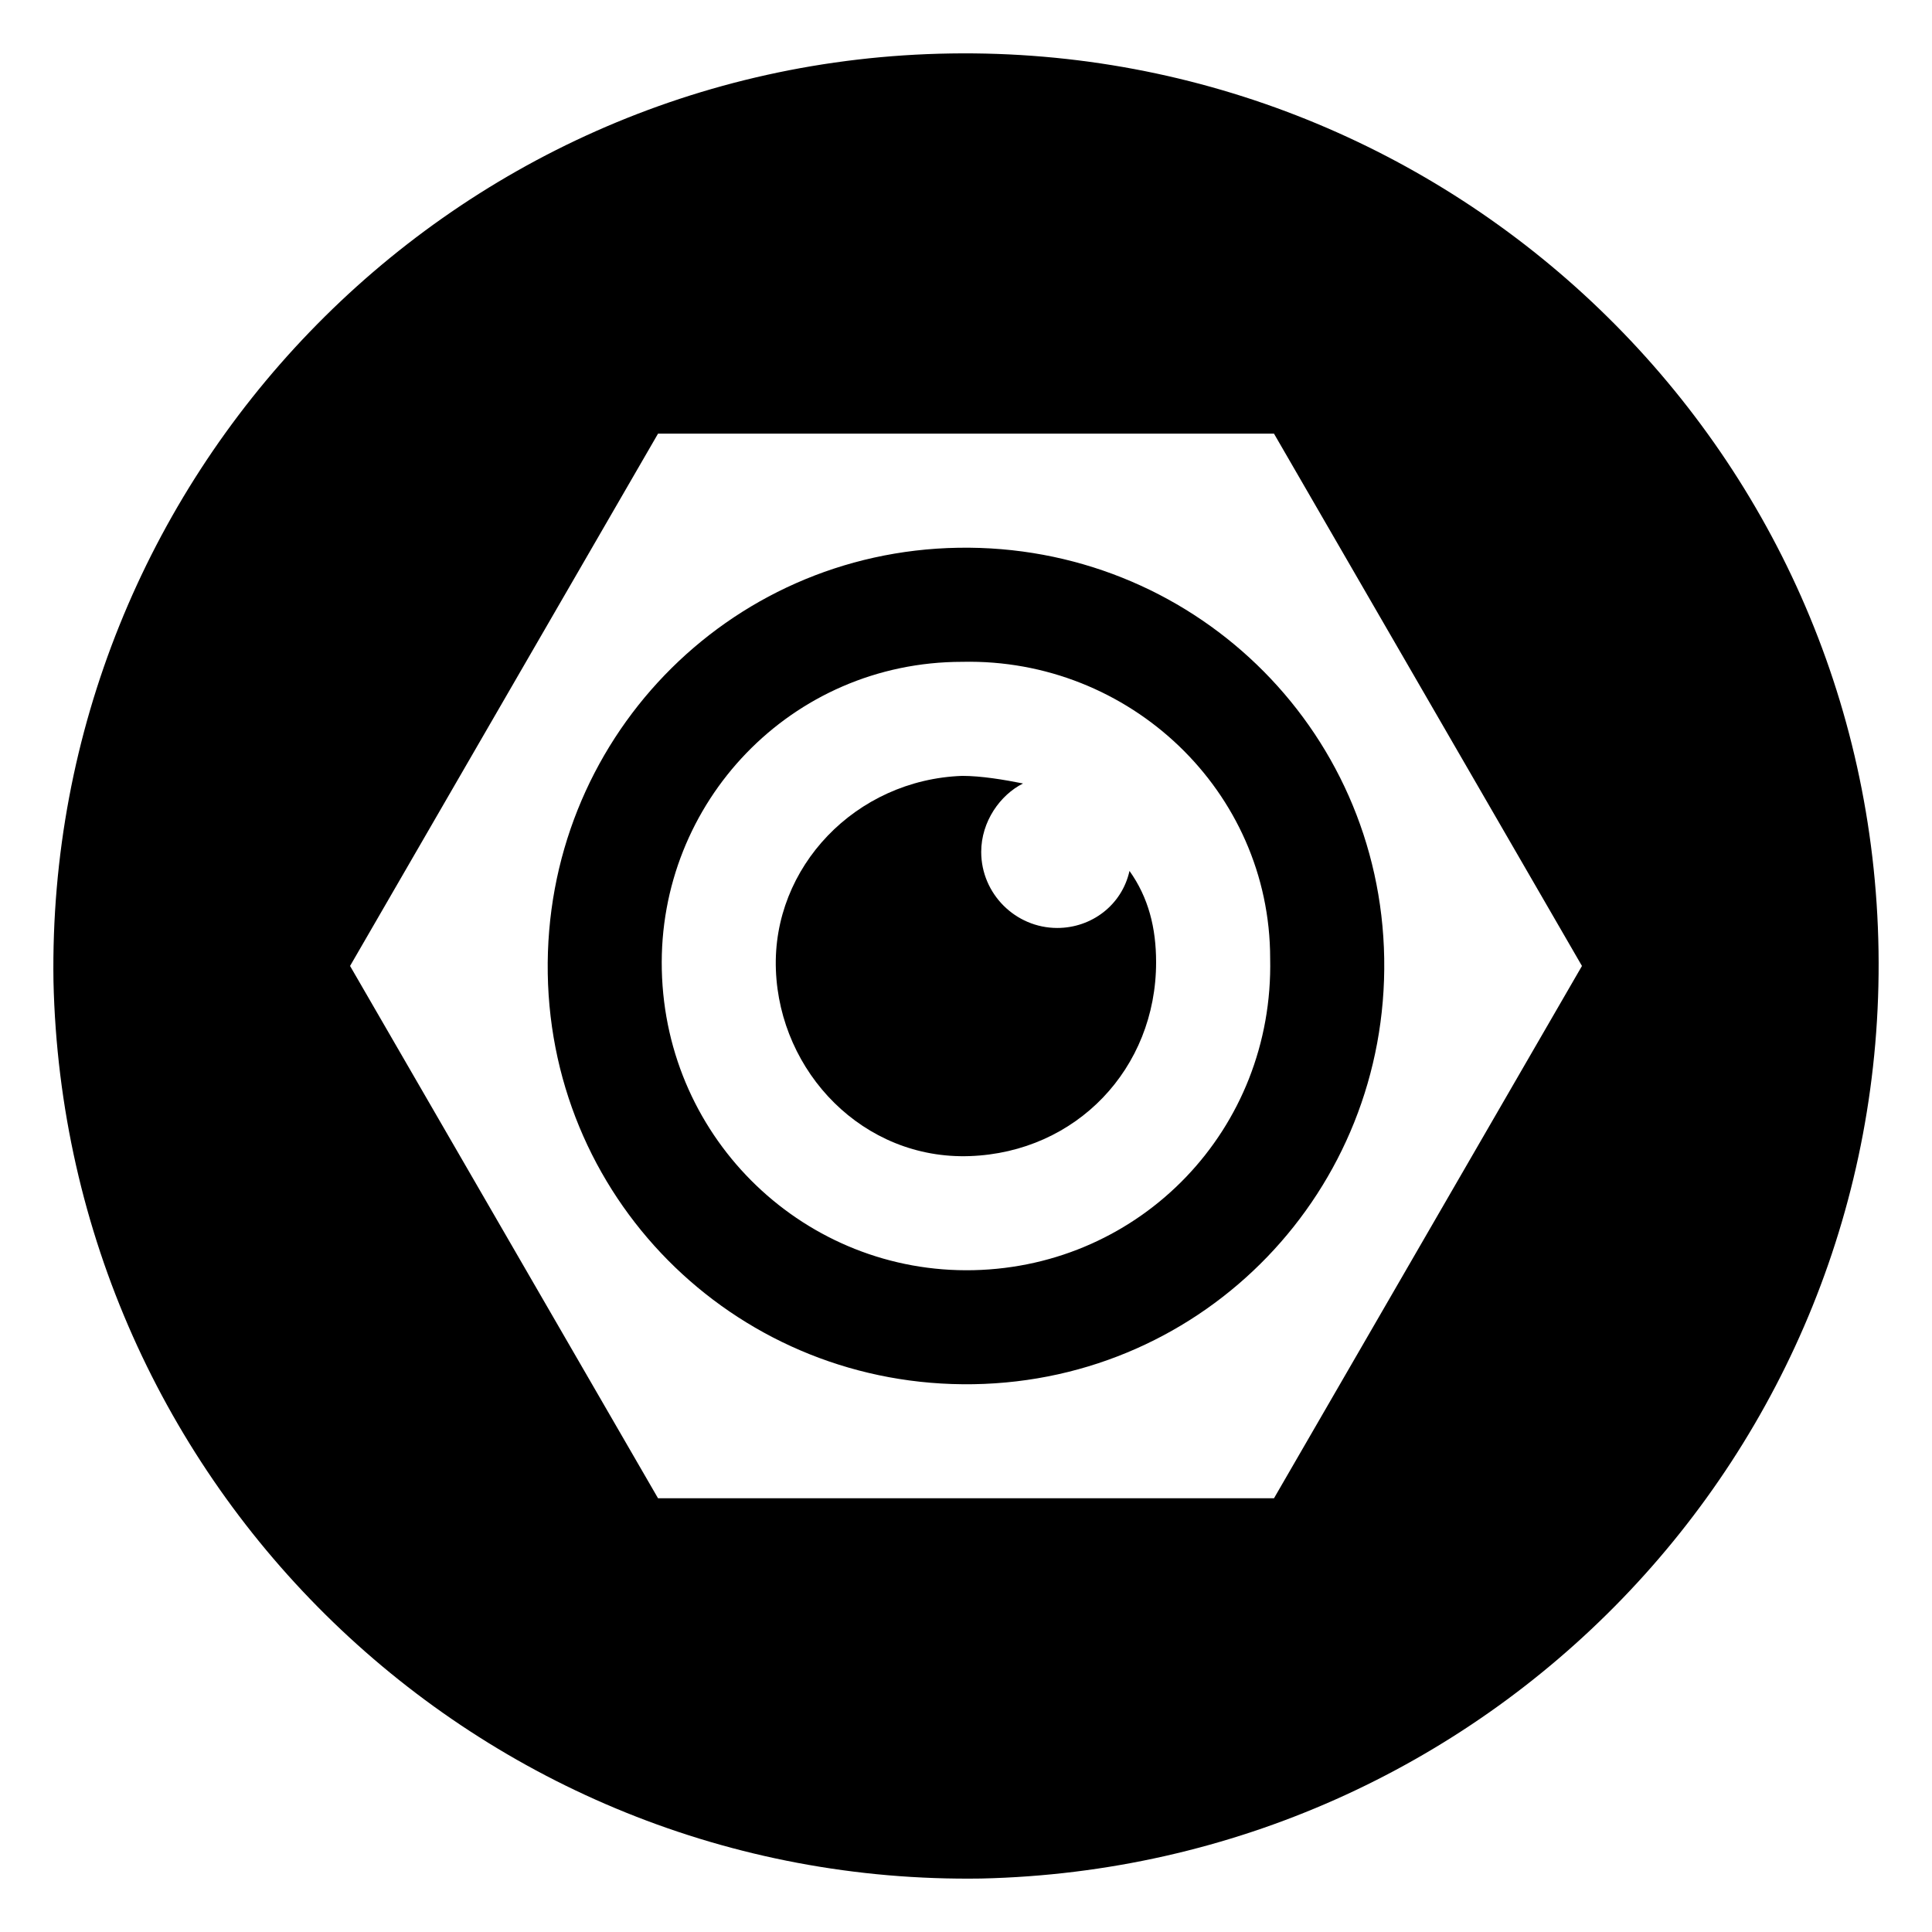
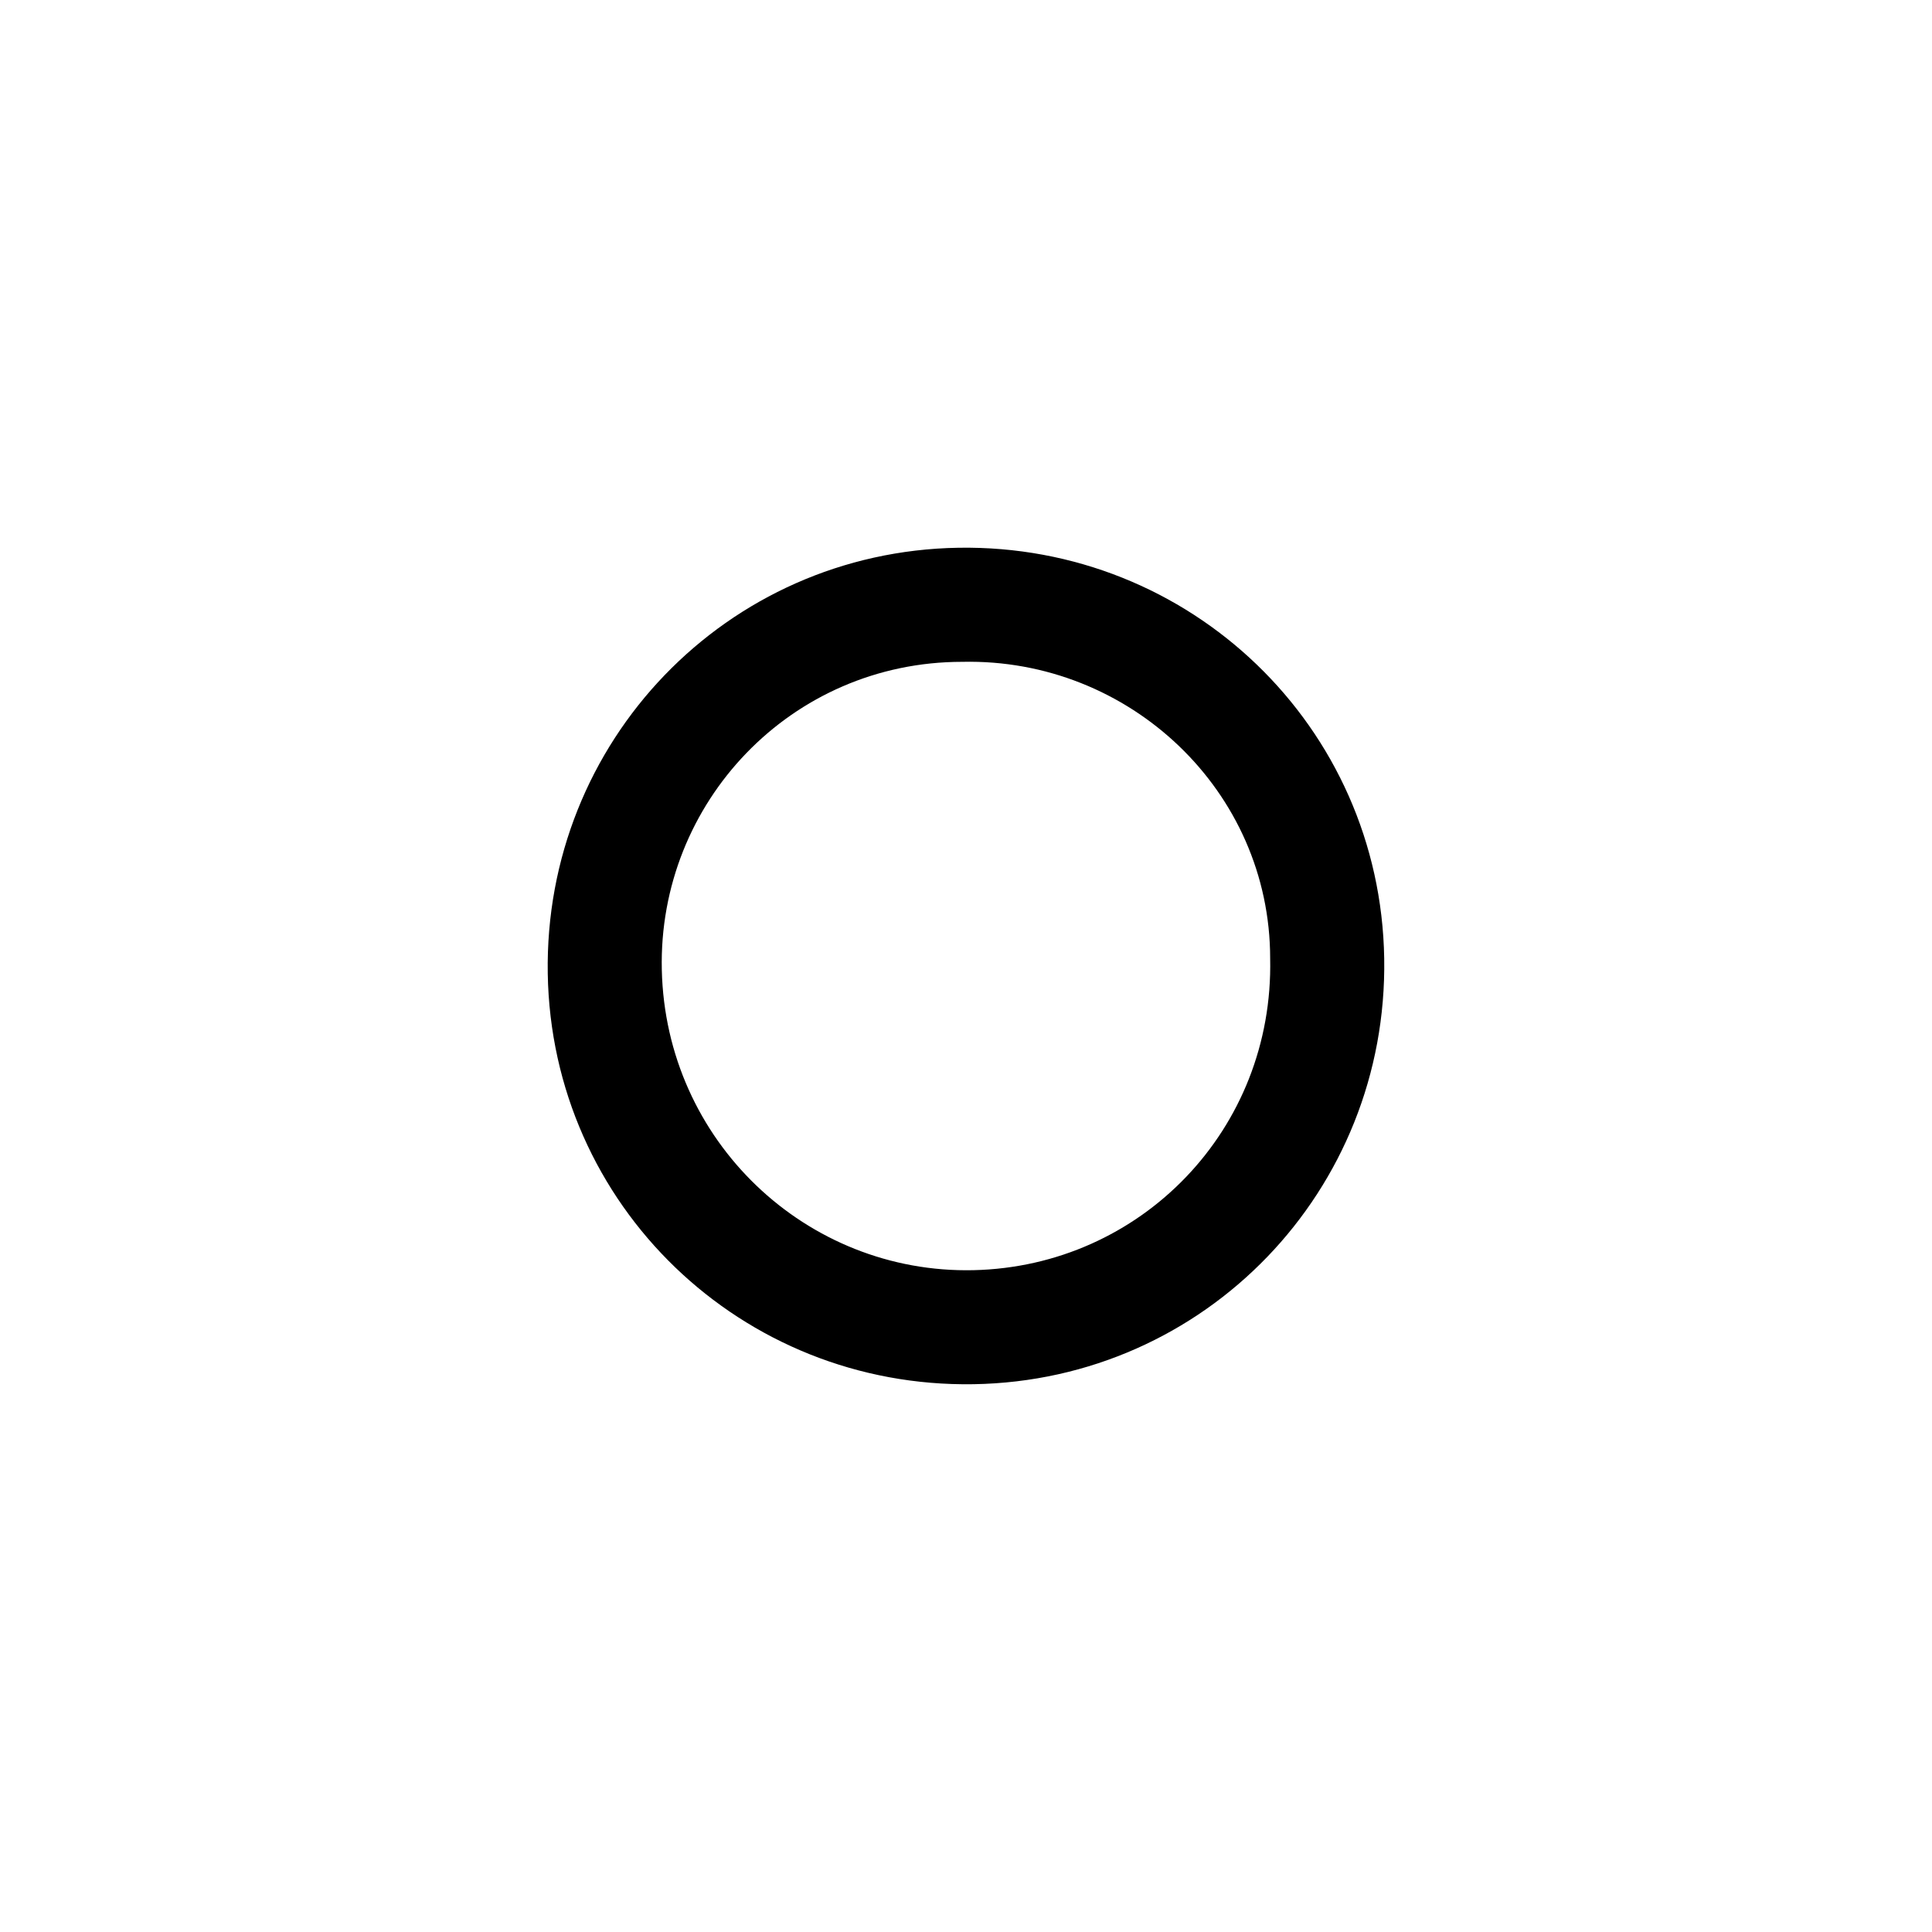
<svg xmlns="http://www.w3.org/2000/svg" fill="#000000" width="800px" height="800px" version="1.1" viewBox="144 144 512 512">
  <g>
-     <path d="m395.97 158.17c-134.02 2.012-239.81 112.85-237.8 245.86 3.019 134.02 112.85 239.82 245.86 237.8 134.02-3.023 239.82-112.86 237.8-245.86-2.016-134.02-112.86-239.81-245.86-237.8zm85.648 382.89h-163.23l-81.617-141.07 81.617-141.07h163.23l81.617 141.07z" />
    <path d="m397.98 289.16c-61.465 1.008-109.83 51.387-108.82 112.85 1.008 61.465 51.387 109.83 112.85 108.82 61.465-1.008 109.83-51.387 108.82-112.85-1.008-61.465-51.387-109.83-112.85-108.82zm4.031 191.45c-44.336 1.008-81.617-34.258-82.625-79.602-1.008-44.336 34.258-81.617 79.602-81.617 44.336-1.008 81.617 34.258 81.617 78.594 1.008 45.34-34.262 81.617-78.594 82.625z" />
-     <path d="m450.38 398.99c0 28.215-21.16 50.383-49.375 51.387-28.215 1.008-50.383-22.168-51.387-49.375-1.008-27.207 21.16-50.383 49.375-51.387 5.039 0 11.082 1.008 16.121 2.016-6.047 3.023-11.082 10.078-11.082 18.137 0 11.082 9.07 20.152 20.152 20.152 9.07 0 17.129-6.047 19.145-15.113 5.035 7.055 7.051 15.113 7.051 24.184z" />
  </g>
</svg>